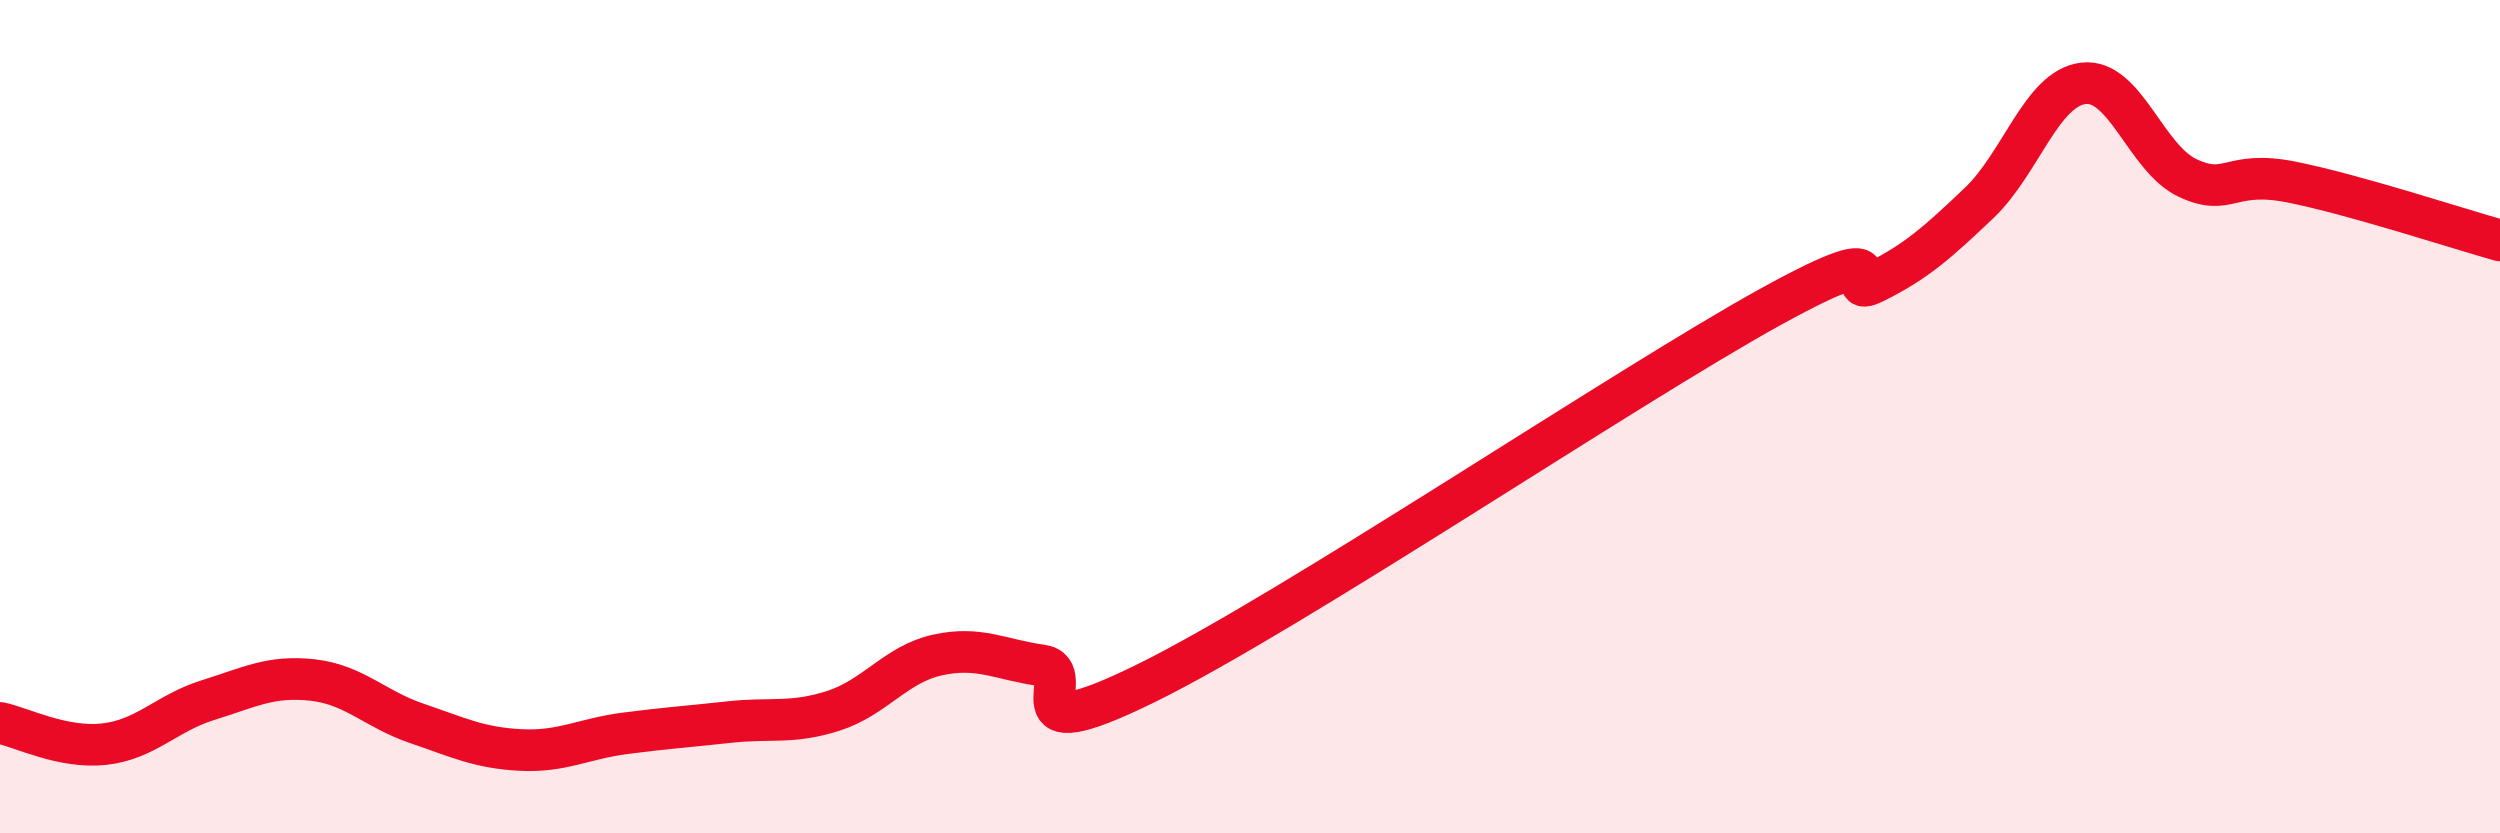
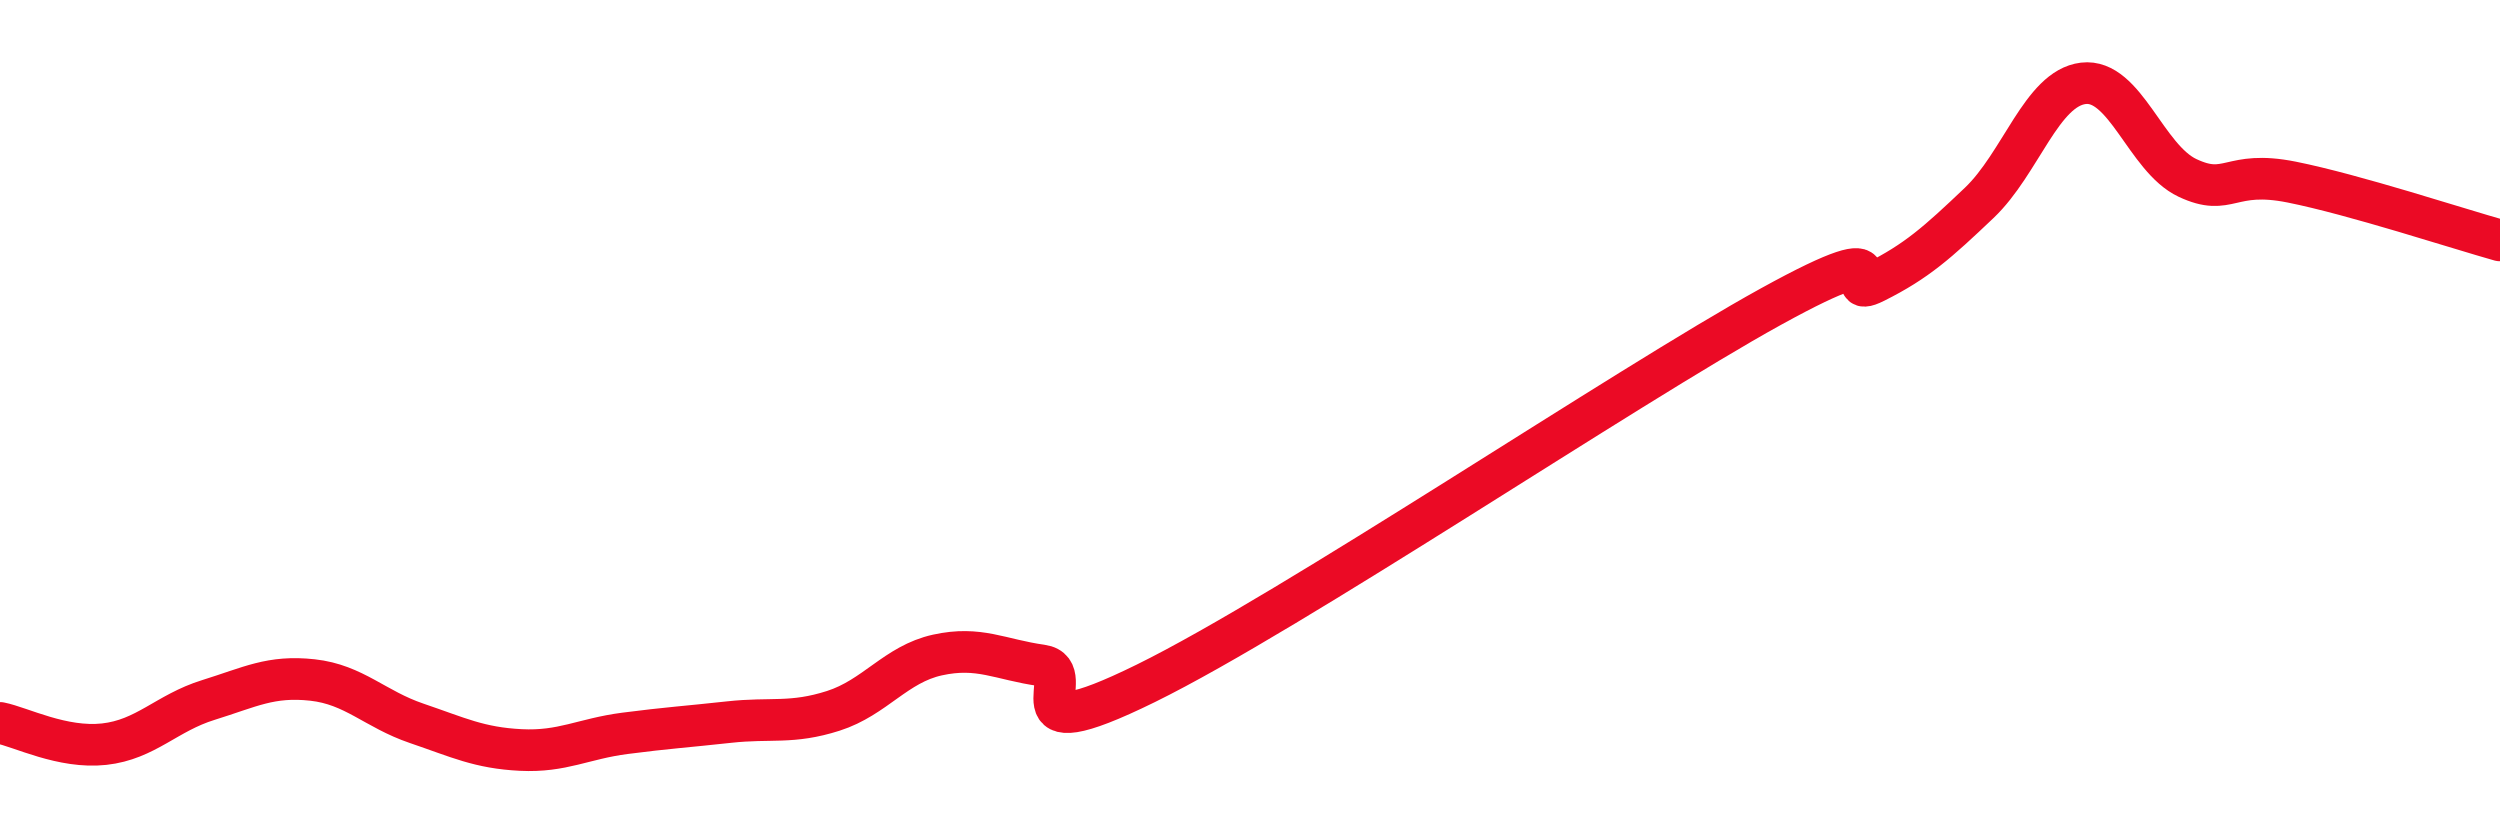
<svg xmlns="http://www.w3.org/2000/svg" width="60" height="20" viewBox="0 0 60 20">
-   <path d="M 0,17.35 C 0.5,17.45 1.5,17.97 2.5,17.86 C 3.5,17.75 4,17.11 5,16.8 C 6,16.49 6.5,16.21 7.5,16.32 C 8.5,16.43 9,17.02 10,17.36 C 11,17.7 11.5,17.95 12.5,18 C 13.5,18.05 14,17.73 15,17.6 C 16,17.47 16.5,17.44 17.5,17.33 C 18.5,17.22 19,17.38 20,17.06 C 21,16.74 21.5,15.94 22.5,15.72 C 23.5,15.5 24,15.83 25,15.97 C 26,16.11 24,18.12 27.5,16.4 C 31,14.68 39,9.29 42.5,7.36 C 46,5.43 44,7.27 45,6.77 C 46,6.27 46.5,5.82 47.5,4.87 C 48.5,3.92 49,2.12 50,2 C 51,1.88 51.5,3.8 52.5,4.27 C 53.5,4.74 53.5,4.07 55,4.37 C 56.5,4.67 59,5.49 60,5.77L60 20L0 20Z" fill="#EB0A25" opacity="0.1" stroke-linecap="round" stroke-linejoin="round" />
  <path d="M 0,17.35 C 0.5,17.45 1.5,17.97 2.5,17.86 C 3.5,17.75 4,17.11 5,16.8 C 6,16.49 6.5,16.21 7.5,16.32 C 8.5,16.43 9,17.02 10,17.36 C 11,17.7 11.5,17.95 12.5,18 C 13.5,18.05 14,17.73 15,17.6 C 16,17.47 16.5,17.44 17.5,17.33 C 18.5,17.22 19,17.38 20,17.06 C 21,16.74 21.5,15.94 22.5,15.72 C 23.5,15.5 24,15.83 25,15.97 C 26,16.11 24,18.12 27.5,16.4 C 31,14.68 39,9.29 42.5,7.36 C 46,5.43 44,7.27 45,6.77 C 46,6.27 46.5,5.82 47.5,4.87 C 48.5,3.92 49,2.12 50,2 C 51,1.88 51.5,3.8 52.5,4.27 C 53.5,4.74 53.5,4.07 55,4.37 C 56.5,4.67 59,5.49 60,5.77" stroke="#EB0A25" stroke-width="1" fill="none" stroke-linecap="round" stroke-linejoin="round" />
</svg>